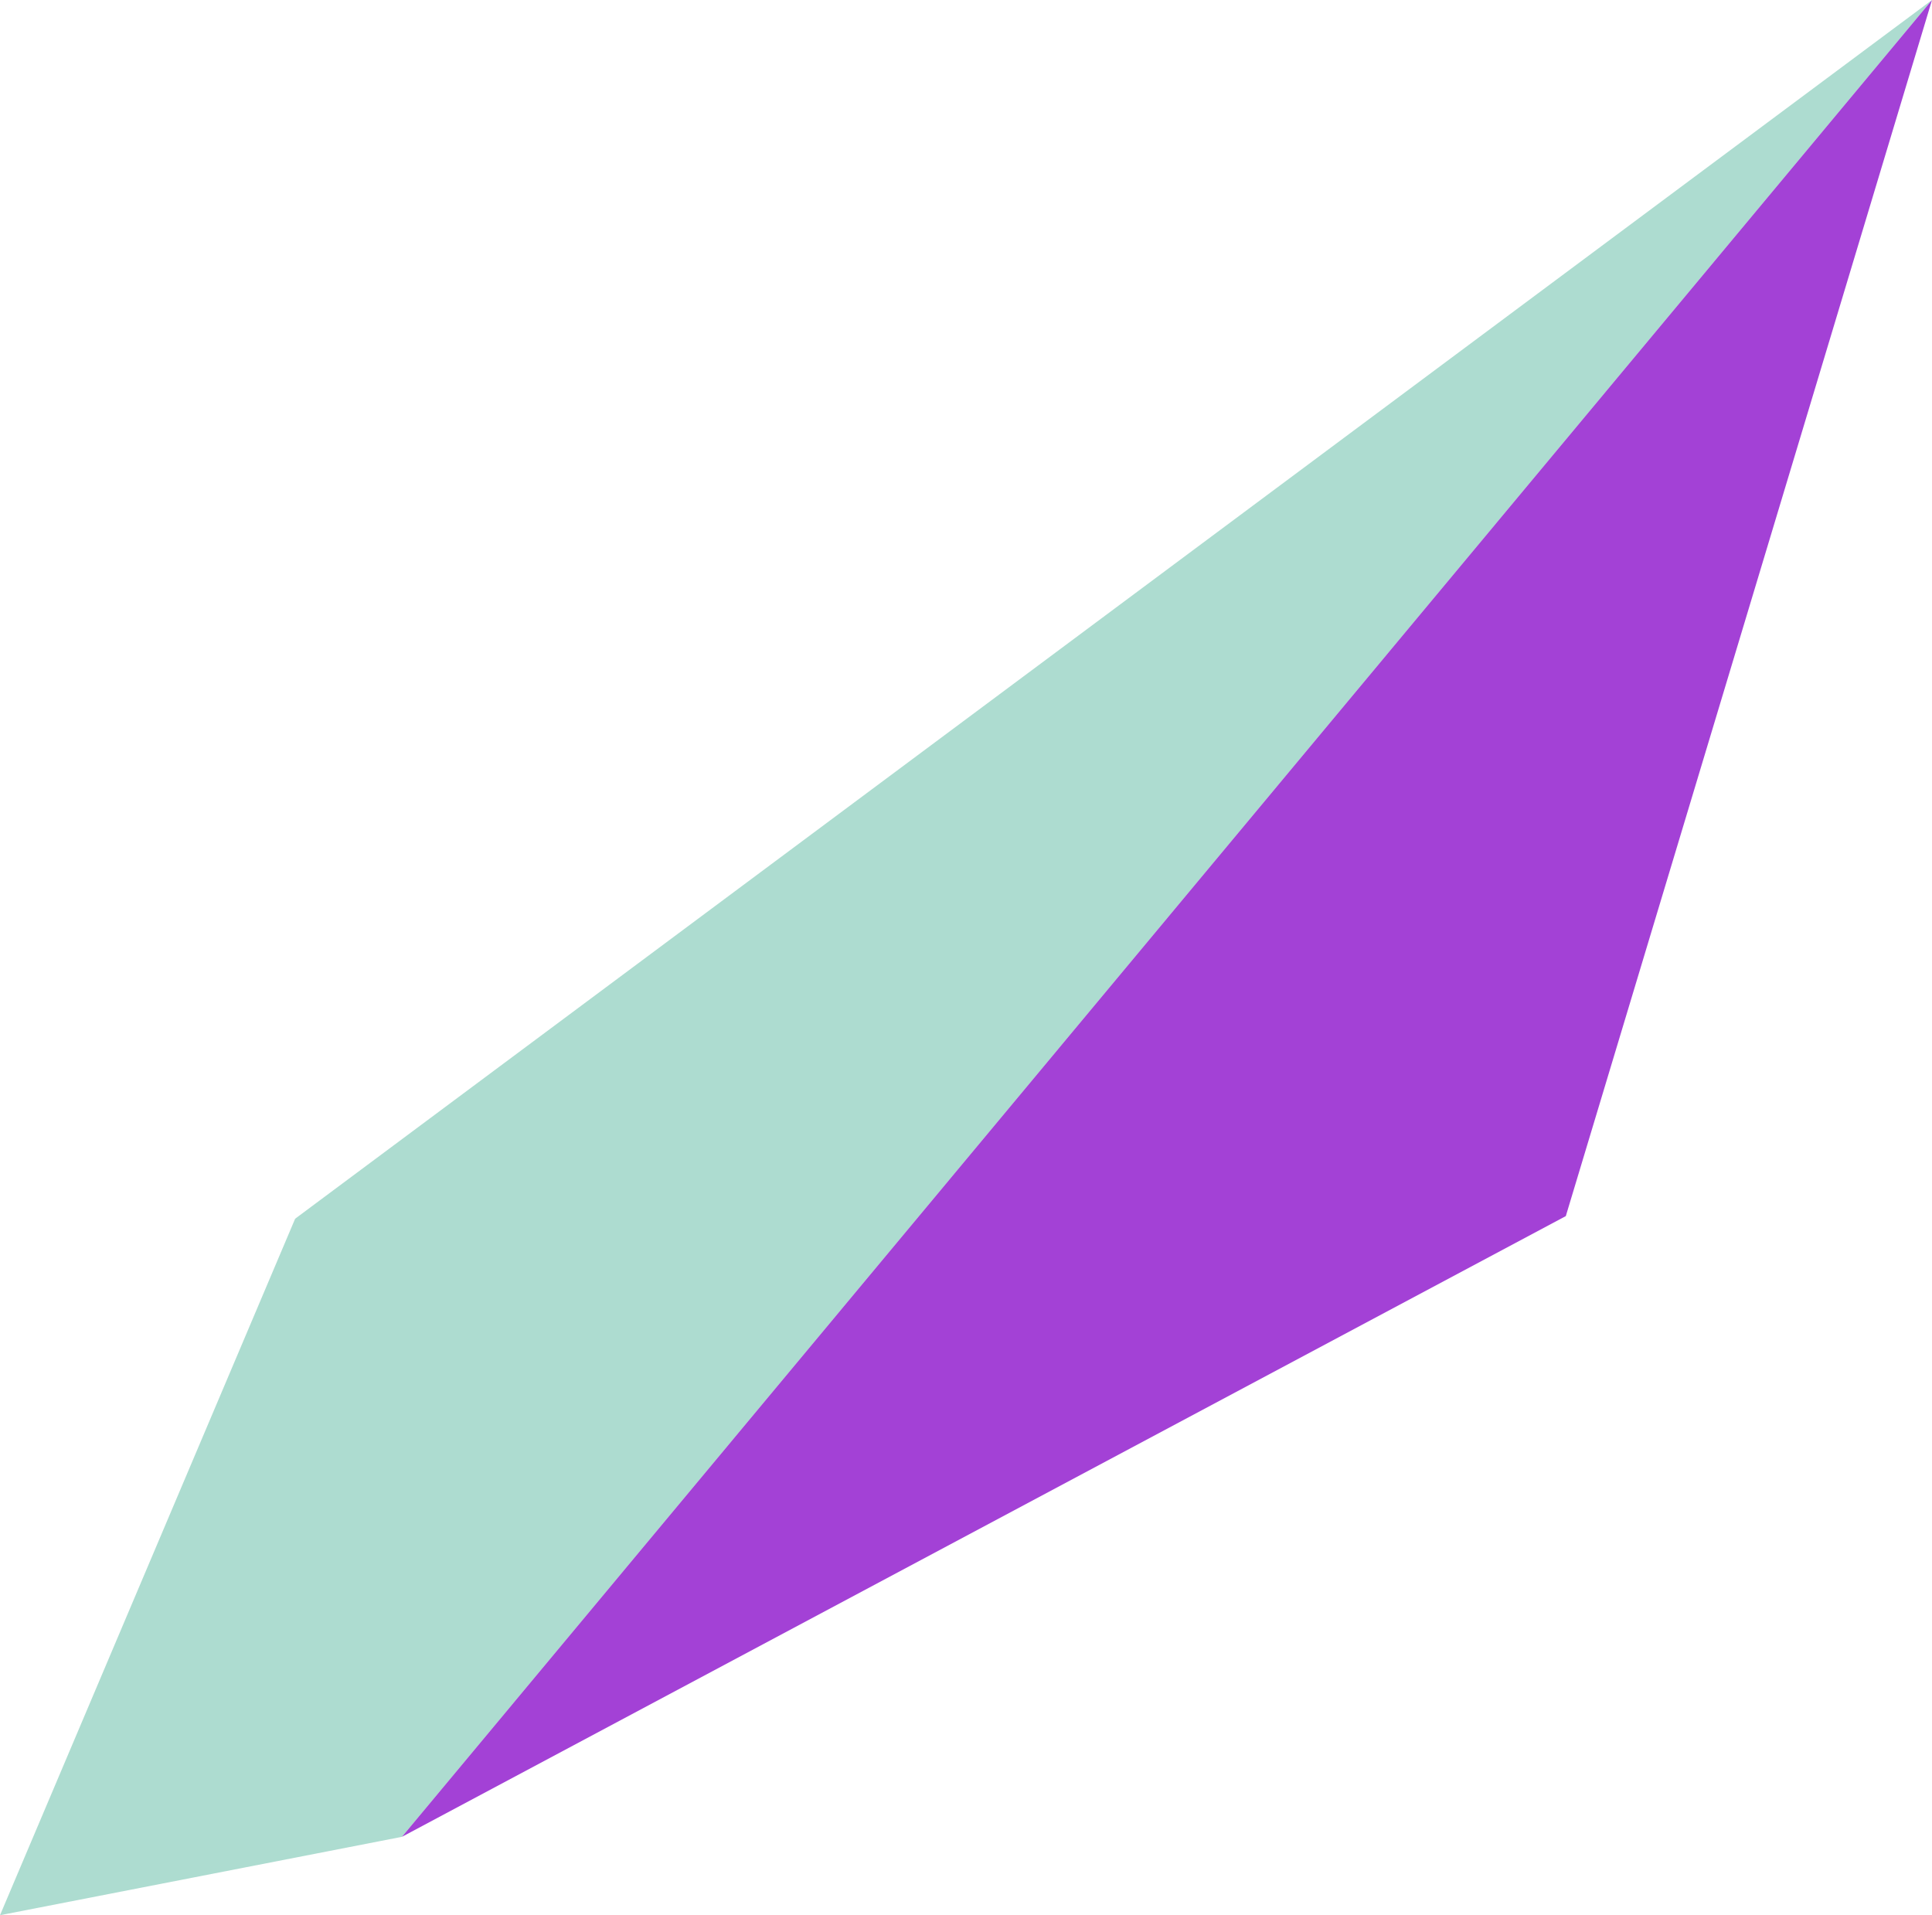
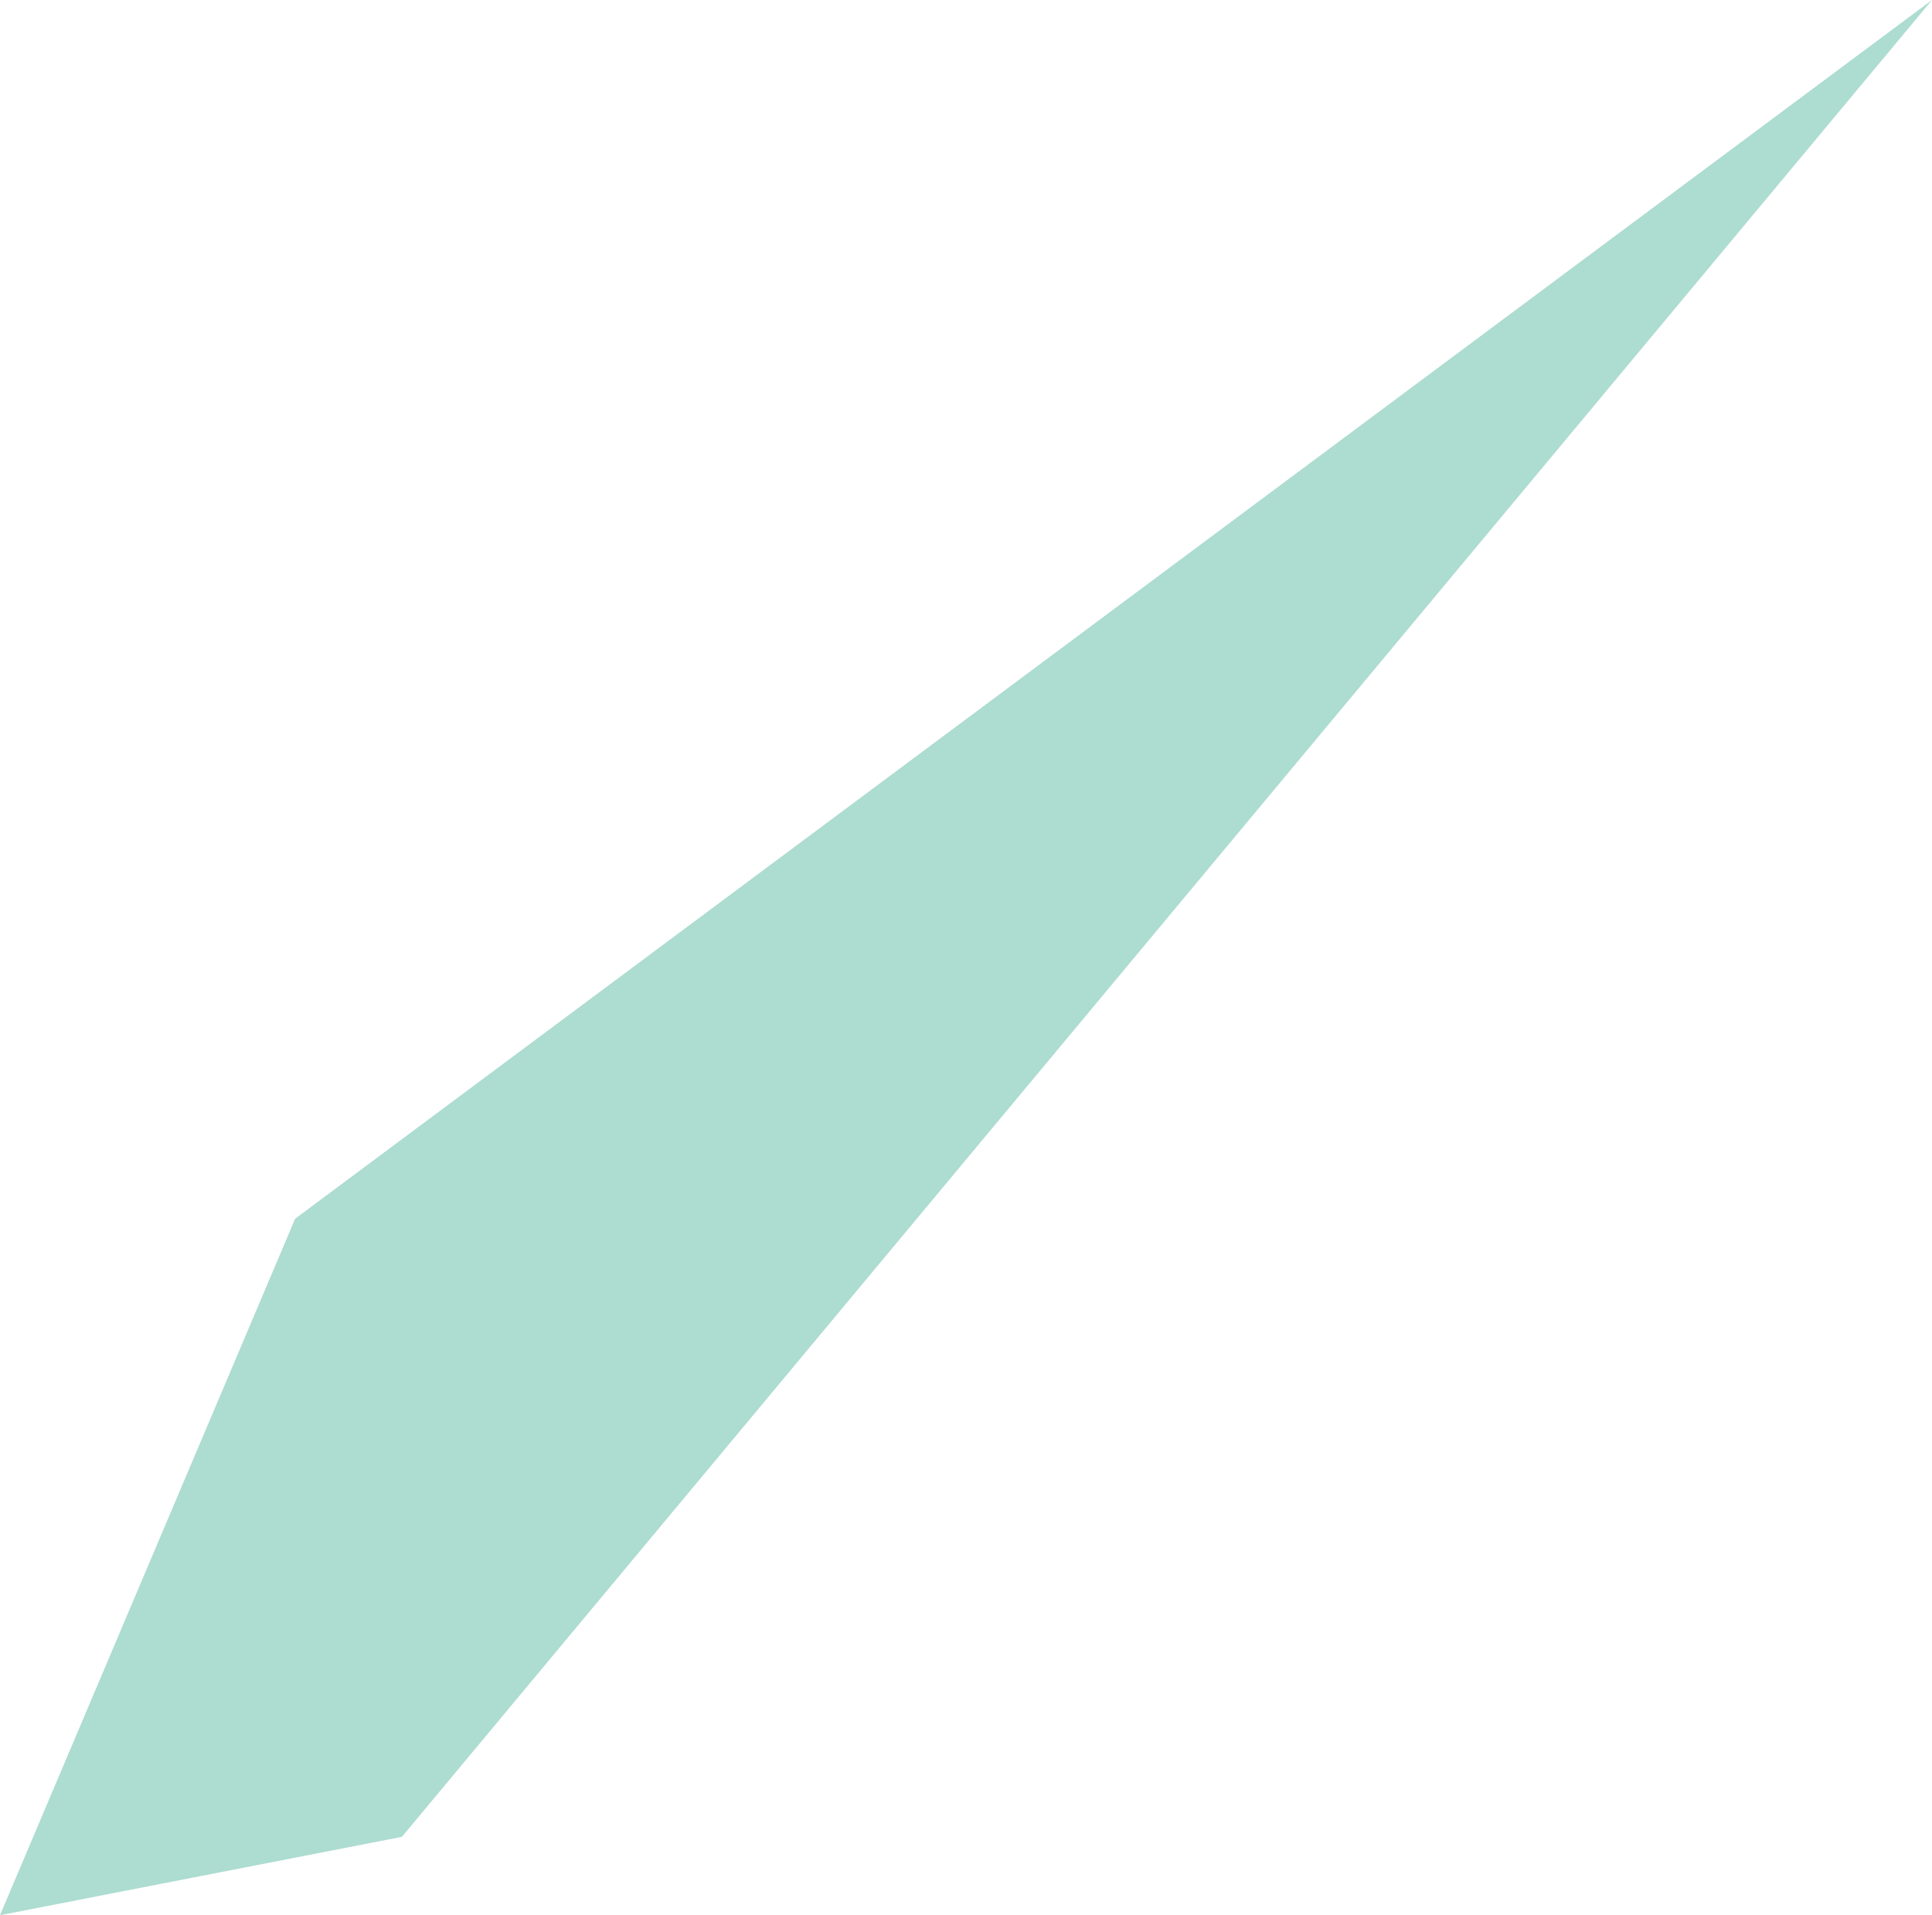
<svg xmlns="http://www.w3.org/2000/svg" id="_レイヤー_2" viewBox="0 0 208.29 206.48">
  <defs>
    <style>.cls-1{fill:#a341d6;}.cls-1,.cls-2{stroke-width:0px;}.cls-2{fill:#addcd0;}</style>
  </defs>
  <g id="_レイヤー_3">
    <polygon class="cls-2" points="31.82 131.39 0 206.48 43.33 198.03 208.29 0 31.82 131.39" />
-     <polygon class="cls-1" points="168.81 131.11 43.33 198.03 208.29 0 168.81 131.11" />
  </g>
</svg>